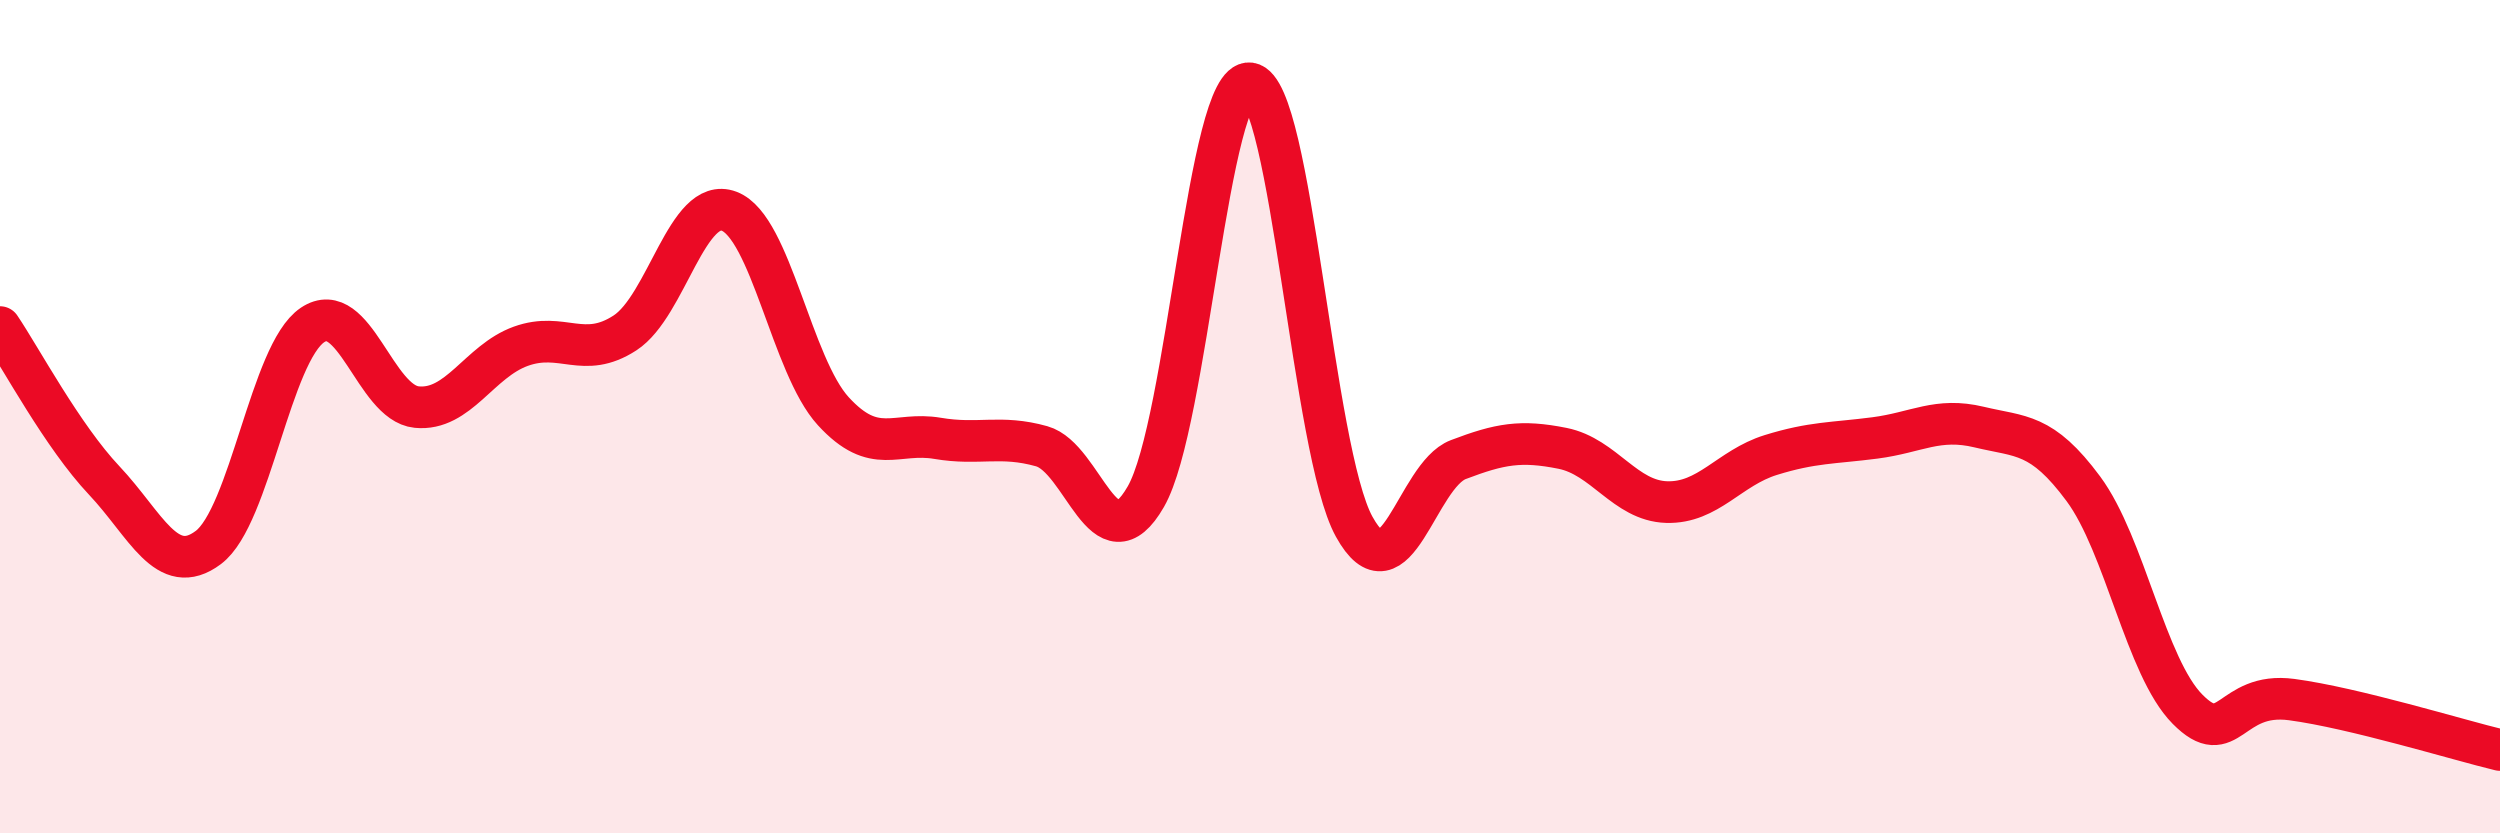
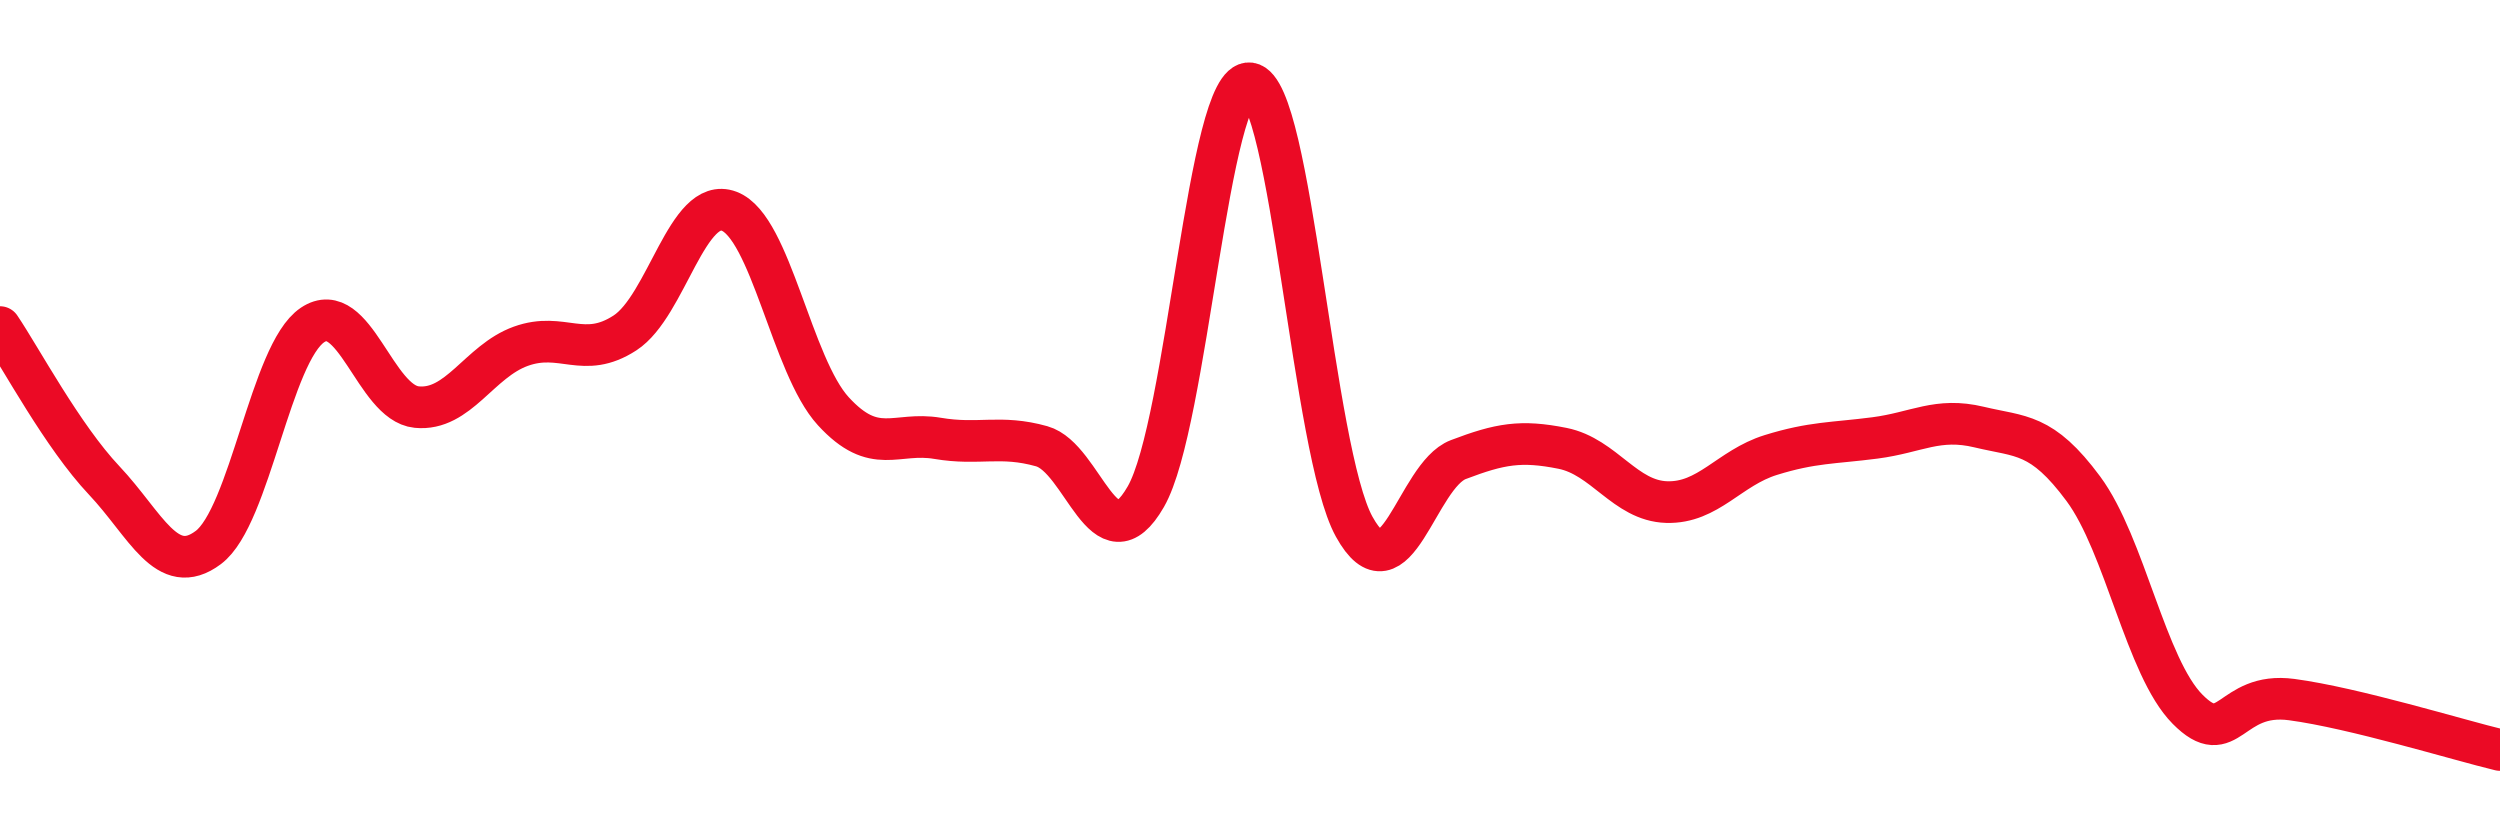
<svg xmlns="http://www.w3.org/2000/svg" width="60" height="20" viewBox="0 0 60 20">
-   <path d="M 0,7.85 C 0.5,8.59 1.5,10.47 2.5,11.53 C 3.5,12.59 4,13.89 5,13.14 C 6,12.39 6.5,8.47 7.5,7.8 C 8.5,7.13 9,9.67 10,9.77 C 11,9.87 11.5,8.67 12.5,8.31 C 13.5,7.95 14,8.64 15,7.99 C 16,7.34 16.5,4.69 17.5,5.07 C 18.5,5.45 19,8.78 20,9.87 C 21,10.96 21.5,10.35 22.5,10.52 C 23.5,10.69 24,10.43 25,10.71 C 26,10.99 26.5,13.66 27.5,11.92 C 28.5,10.18 29,1.86 30,2 C 31,2.14 31.5,10.83 32.5,12.64 C 33.5,14.45 34,11.41 35,11.03 C 36,10.65 36.5,10.56 37.5,10.76 C 38.5,10.96 39,12.02 40,12.05 C 41,12.08 41.5,11.23 42.5,10.92 C 43.5,10.61 44,10.64 45,10.51 C 46,10.38 46.5,10.01 47.5,10.25 C 48.5,10.49 49,10.38 50,11.73 C 51,13.08 51.5,16.01 52.5,17.02 C 53.5,18.03 53.5,16.59 55,16.79 C 56.5,16.99 59,17.76 60,18L60 20L0 20Z" fill="#EB0A25" opacity="0.1" stroke-linecap="round" stroke-linejoin="round" />
  <path d="M 0,7.85 C 0.5,8.59 1.5,10.47 2.5,11.53 C 3.5,12.59 4,13.89 5,13.14 C 6,12.39 6.5,8.47 7.5,7.8 C 8.5,7.13 9,9.67 10,9.77 C 11,9.87 11.5,8.67 12.5,8.31 C 13.5,7.95 14,8.64 15,7.99 C 16,7.34 16.5,4.69 17.5,5.07 C 18.5,5.45 19,8.78 20,9.87 C 21,10.96 21.5,10.35 22.5,10.52 C 23.5,10.69 24,10.43 25,10.71 C 26,10.99 26.5,13.66 27.5,11.92 C 28.5,10.18 29,1.86 30,2 C 31,2.14 31.5,10.83 32.5,12.64 C 33.5,14.45 34,11.41 35,11.03 C 36,10.65 36.5,10.56 37.5,10.76 C 38.5,10.96 39,12.02 40,12.05 C 41,12.08 41.5,11.23 42.5,10.92 C 43.5,10.61 44,10.64 45,10.51 C 46,10.38 46.5,10.01 47.5,10.25 C 48.5,10.49 49,10.38 50,11.73 C 51,13.08 51.5,16.01 52.5,17.02 C 53.5,18.03 53.5,16.59 55,16.79 C 56.5,16.99 59,17.76 60,18" stroke="#EB0A25" stroke-width="1" fill="none" stroke-linecap="round" stroke-linejoin="round" />
</svg>